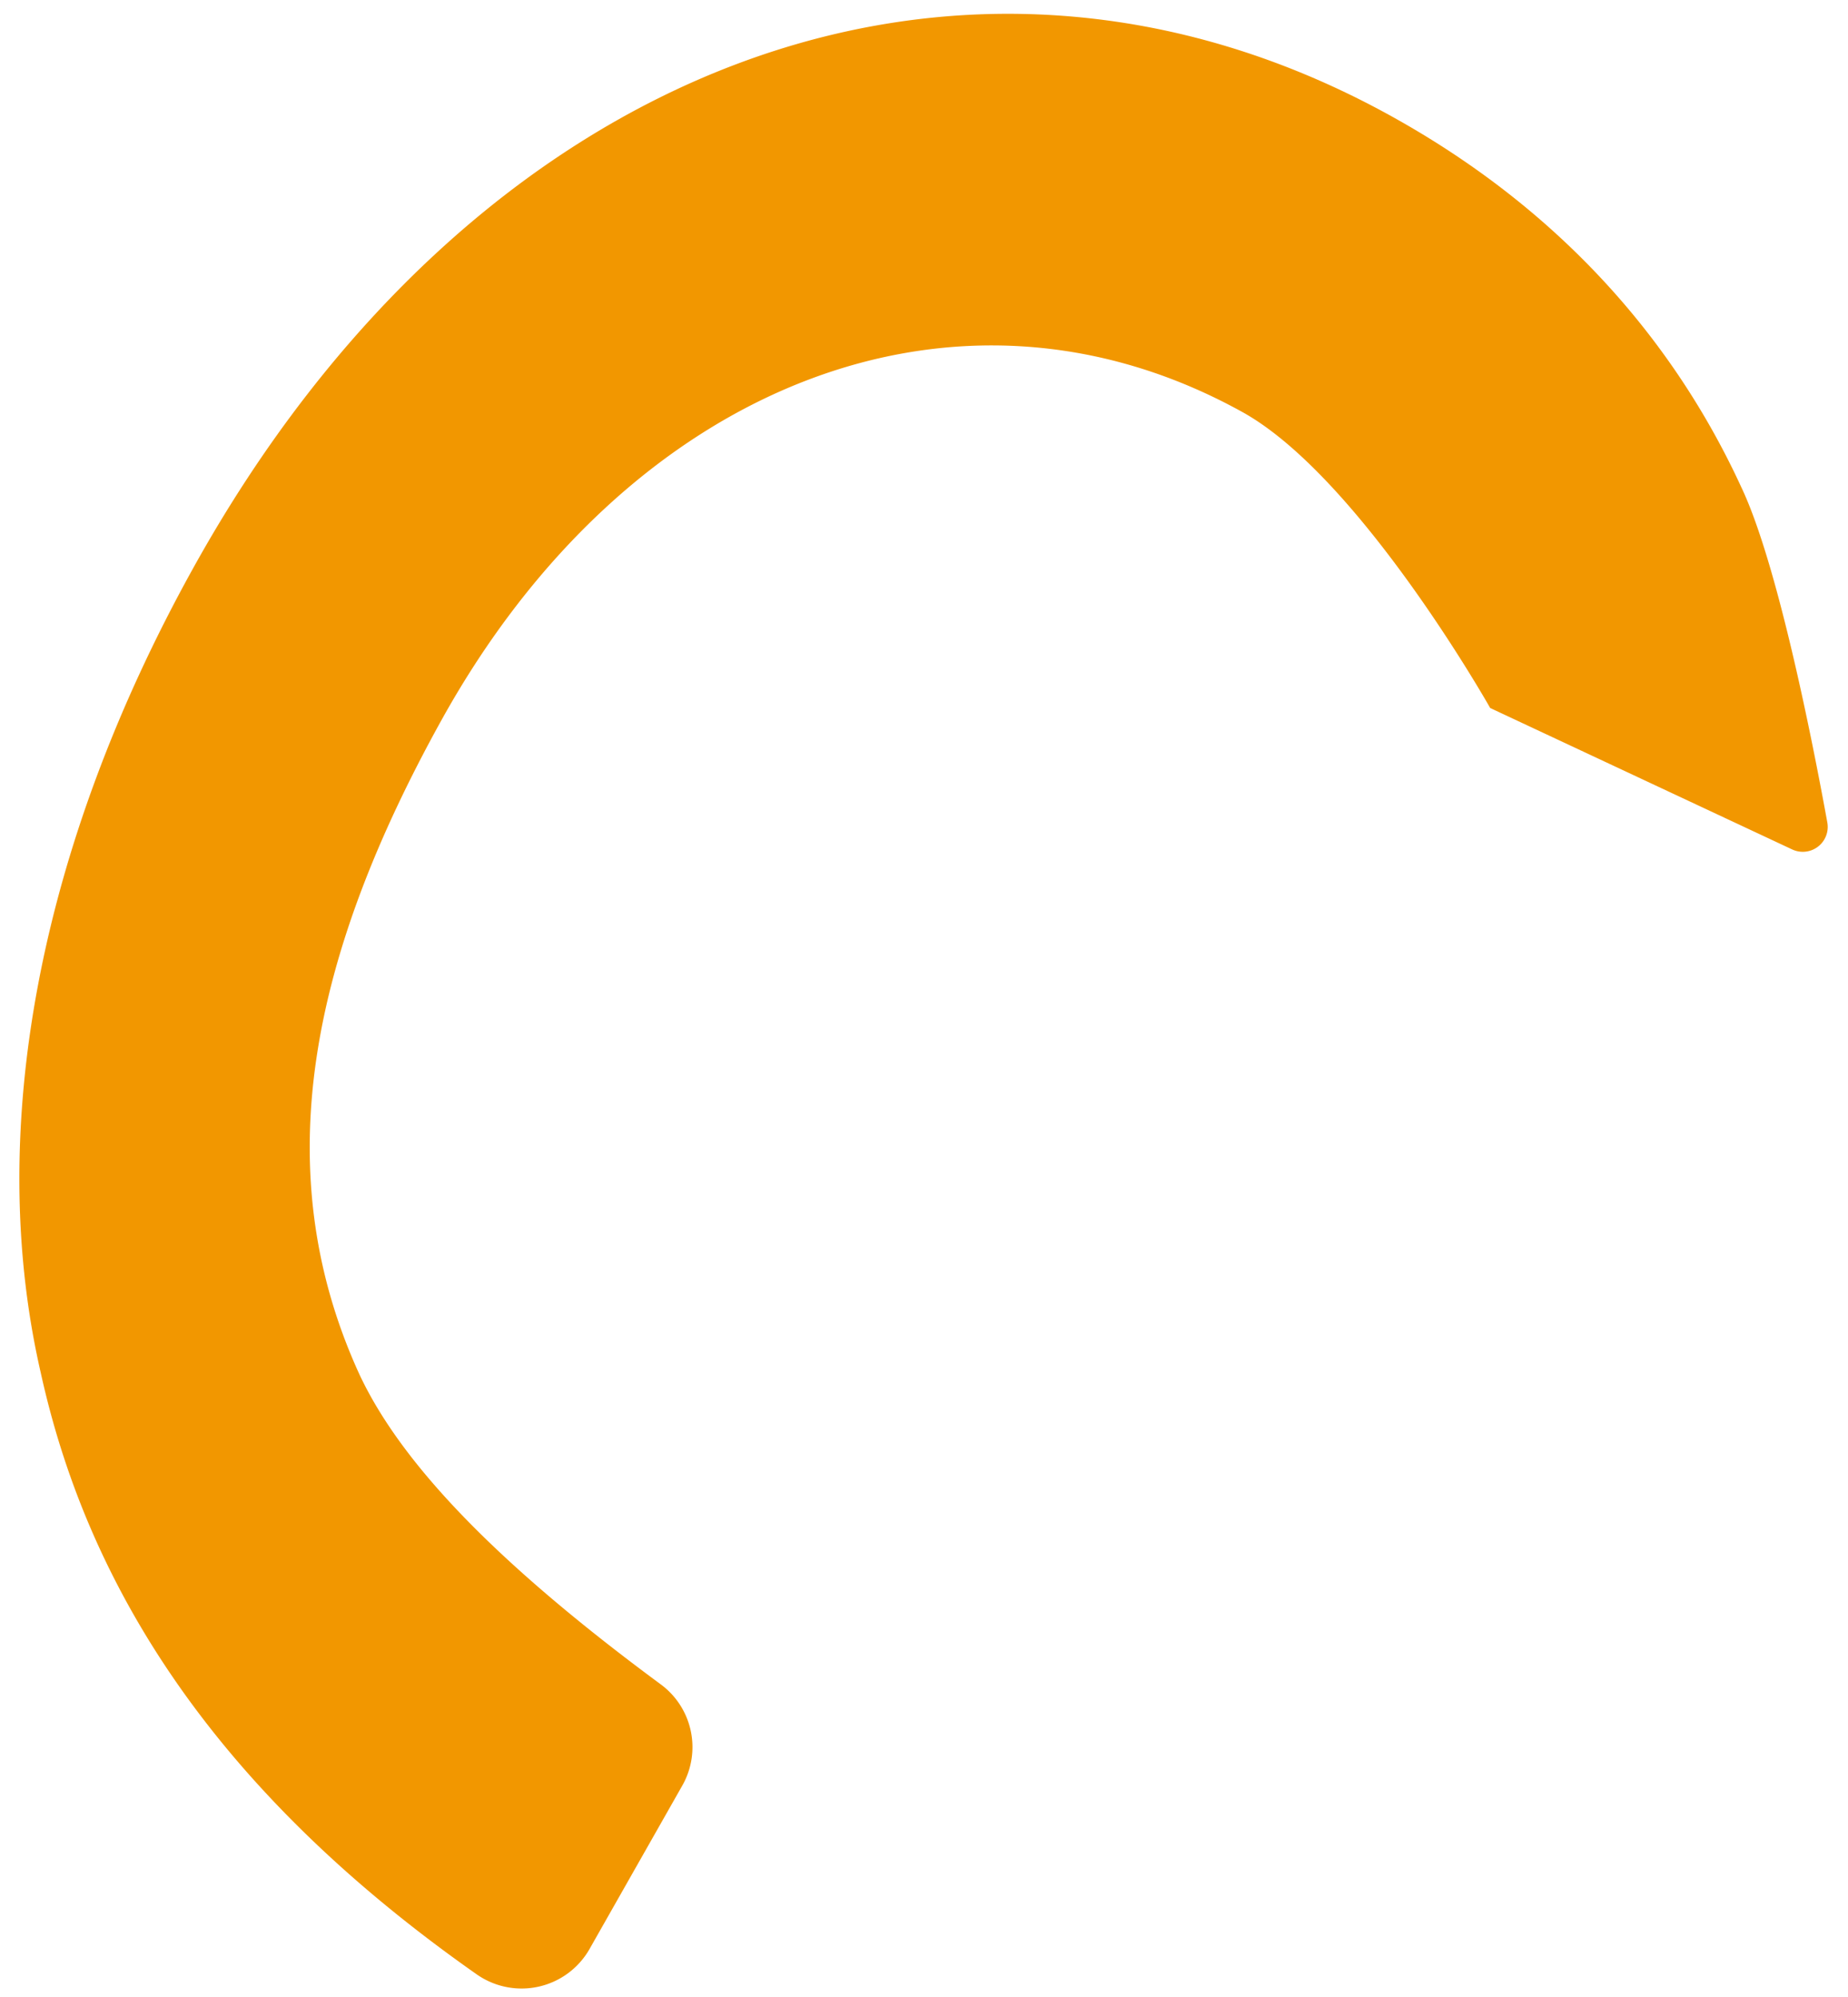
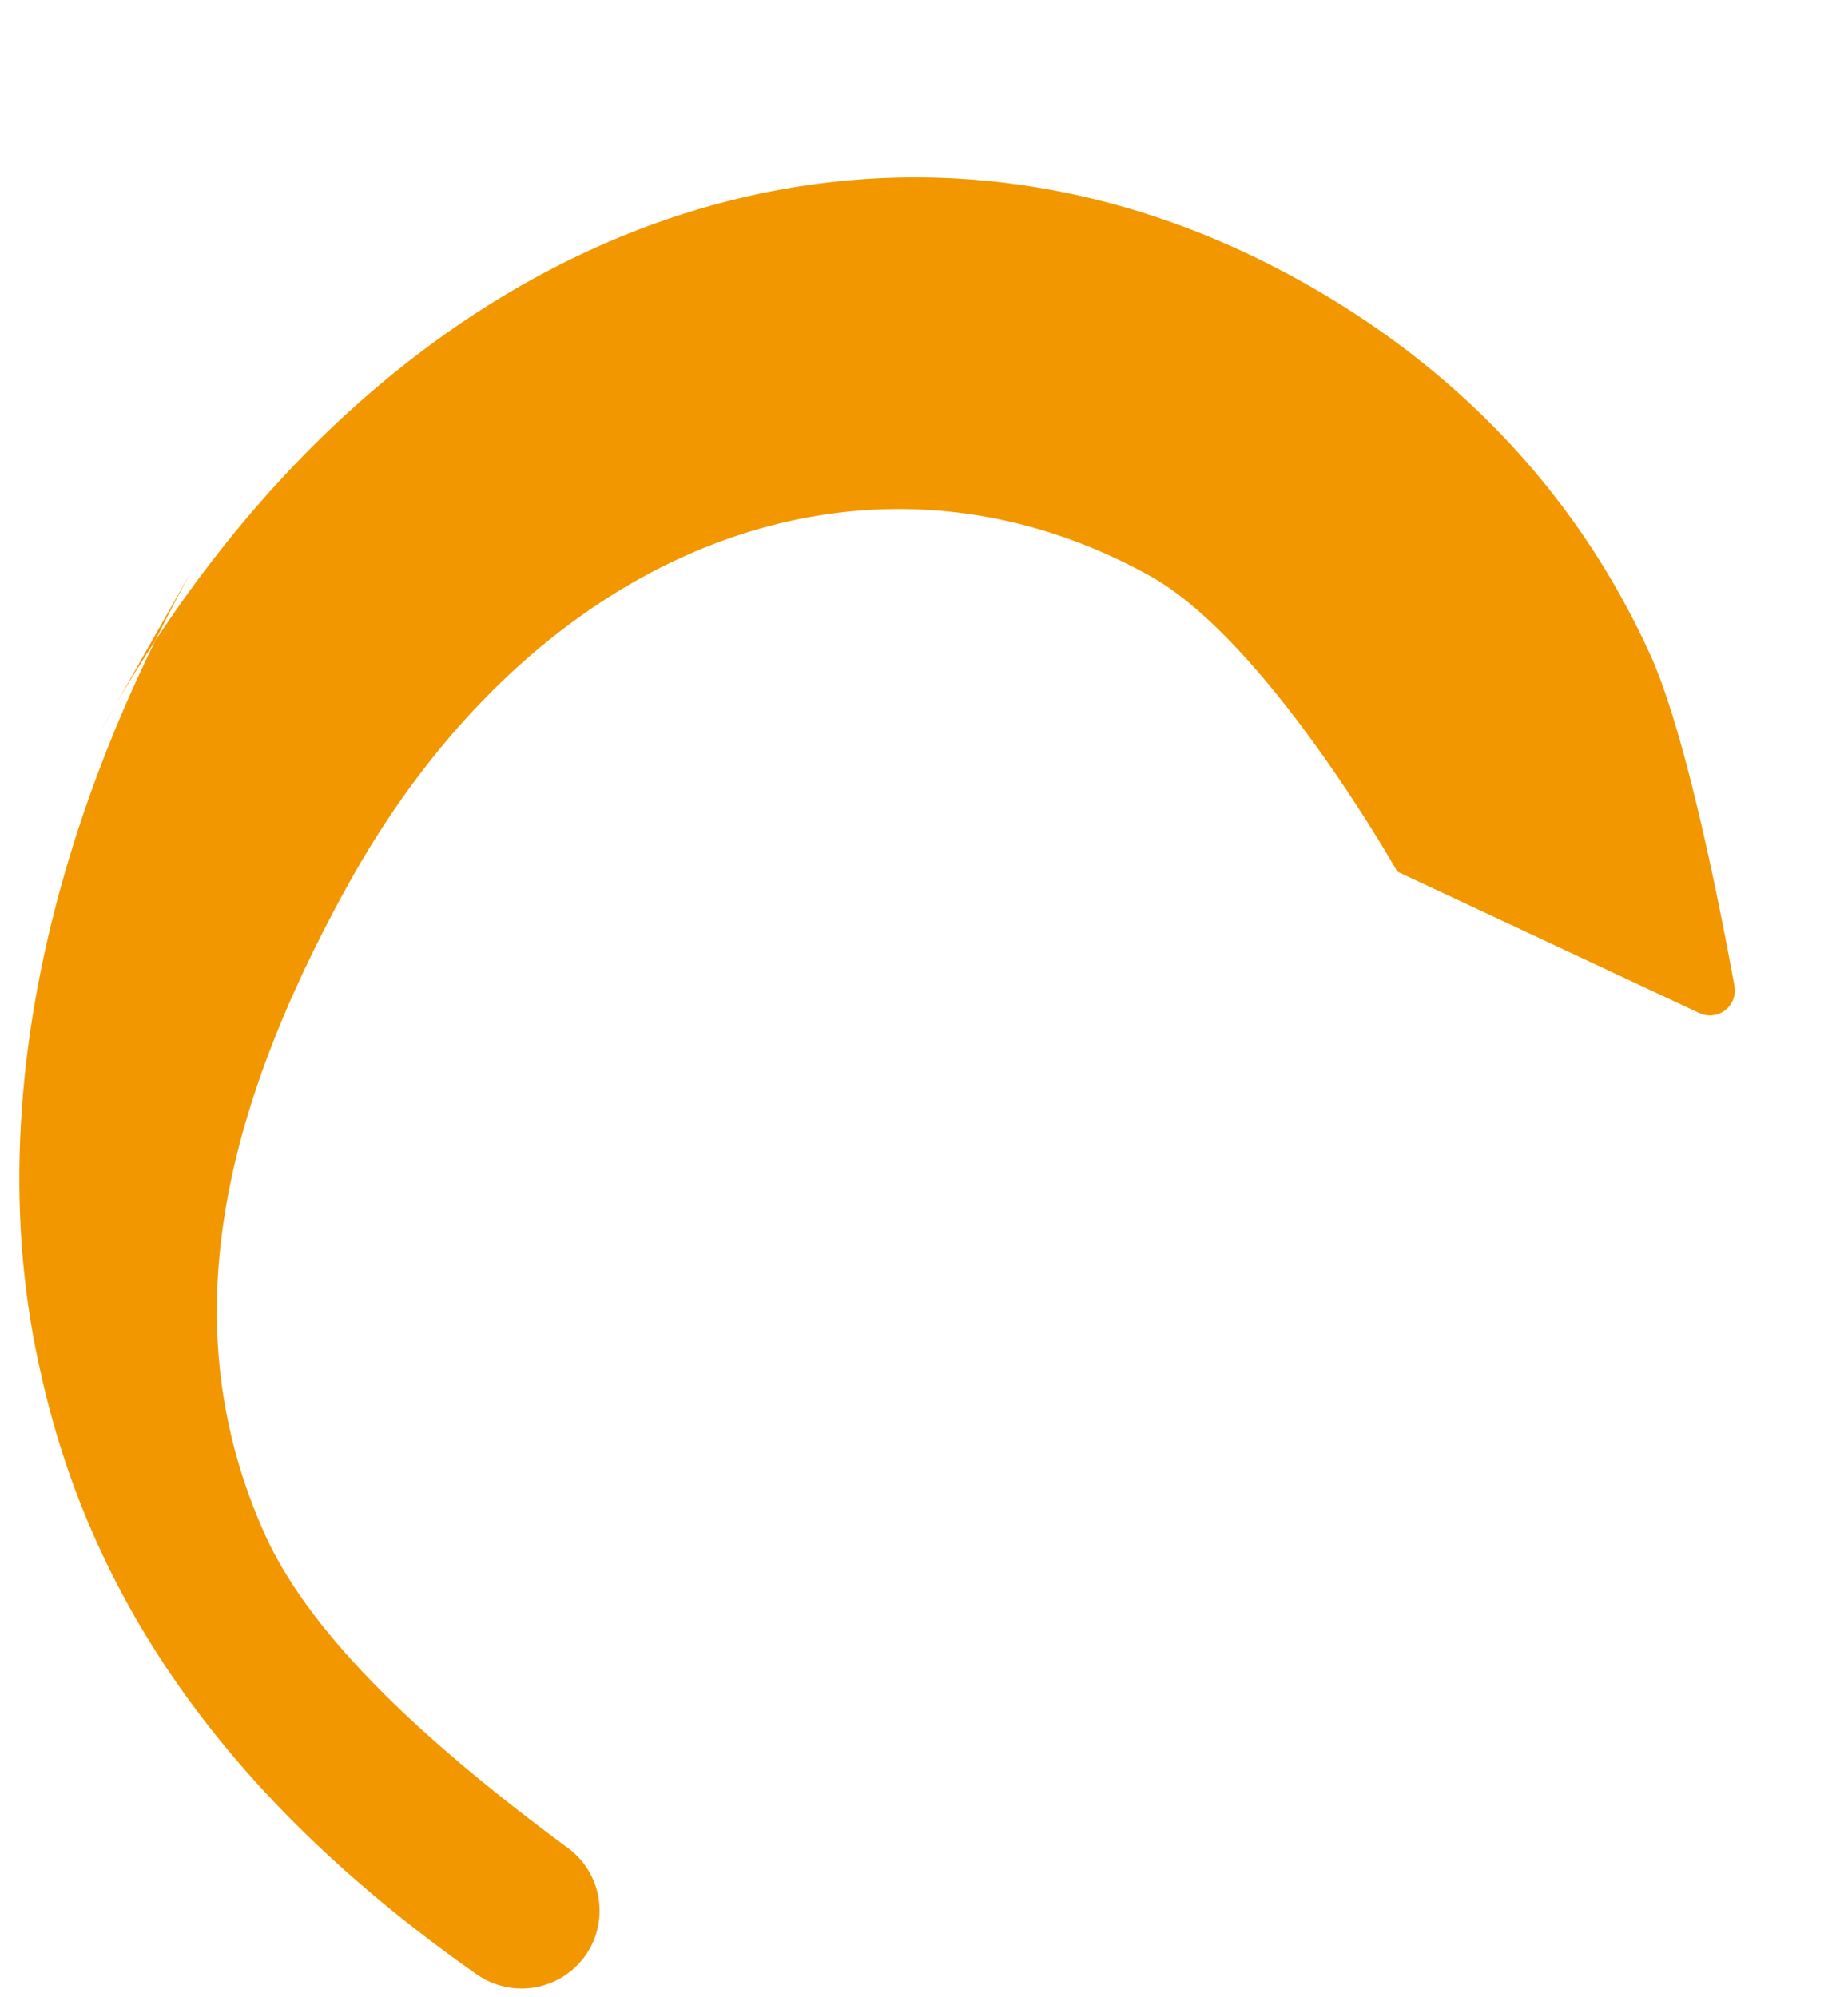
<svg xmlns="http://www.w3.org/2000/svg" height="366.587" viewBox="0 0 339.124 366.587" width="339.124">
-   <path d="m99.372 299.166c50.692 29.2 102.576 39.771 146.928 30.38 37.068-7.5 75.638-28.432 111.754-78.057a14.341 14.341 0 0 0 -4.233-20.819l-29.731-17.547a14.3 14.3 0 0 0 -18.632 3.646c-21.184 27.685-40.189 46.459-57.9 54.347-38.144 16.648-77.364 7.248-119.607-17.075-61.089-35.182-83.962-96.146-54.143-147.924 12.322-21.397 55.092-44.564 55.092-44.564l26.892-54.961a4.572 4.572 0 0 0 -4.847-6.528c-15.564 2.561-47.793 8.386-61.745 14.719-28.975 12.735-52.524 34.1-69.217 63.09-44.923 78.012-12.248 168.527 79.389 221.293z" fill="#f29700" transform="matrix(.017 1 -1 .017 332.826 0)" />
+   <path d="m99.372 299.166c50.692 29.2 102.576 39.771 146.928 30.38 37.068-7.5 75.638-28.432 111.754-78.057a14.341 14.341 0 0 0 -4.233-20.819a14.3 14.3 0 0 0 -18.632 3.646c-21.184 27.685-40.189 46.459-57.9 54.347-38.144 16.648-77.364 7.248-119.607-17.075-61.089-35.182-83.962-96.146-54.143-147.924 12.322-21.397 55.092-44.564 55.092-44.564l26.892-54.961a4.572 4.572 0 0 0 -4.847-6.528c-15.564 2.561-47.793 8.386-61.745 14.719-28.975 12.735-52.524 34.1-69.217 63.09-44.923 78.012-12.248 168.527 79.389 221.293z" fill="#f29700" transform="matrix(.017 1 -1 .017 332.826 0)" />
</svg>